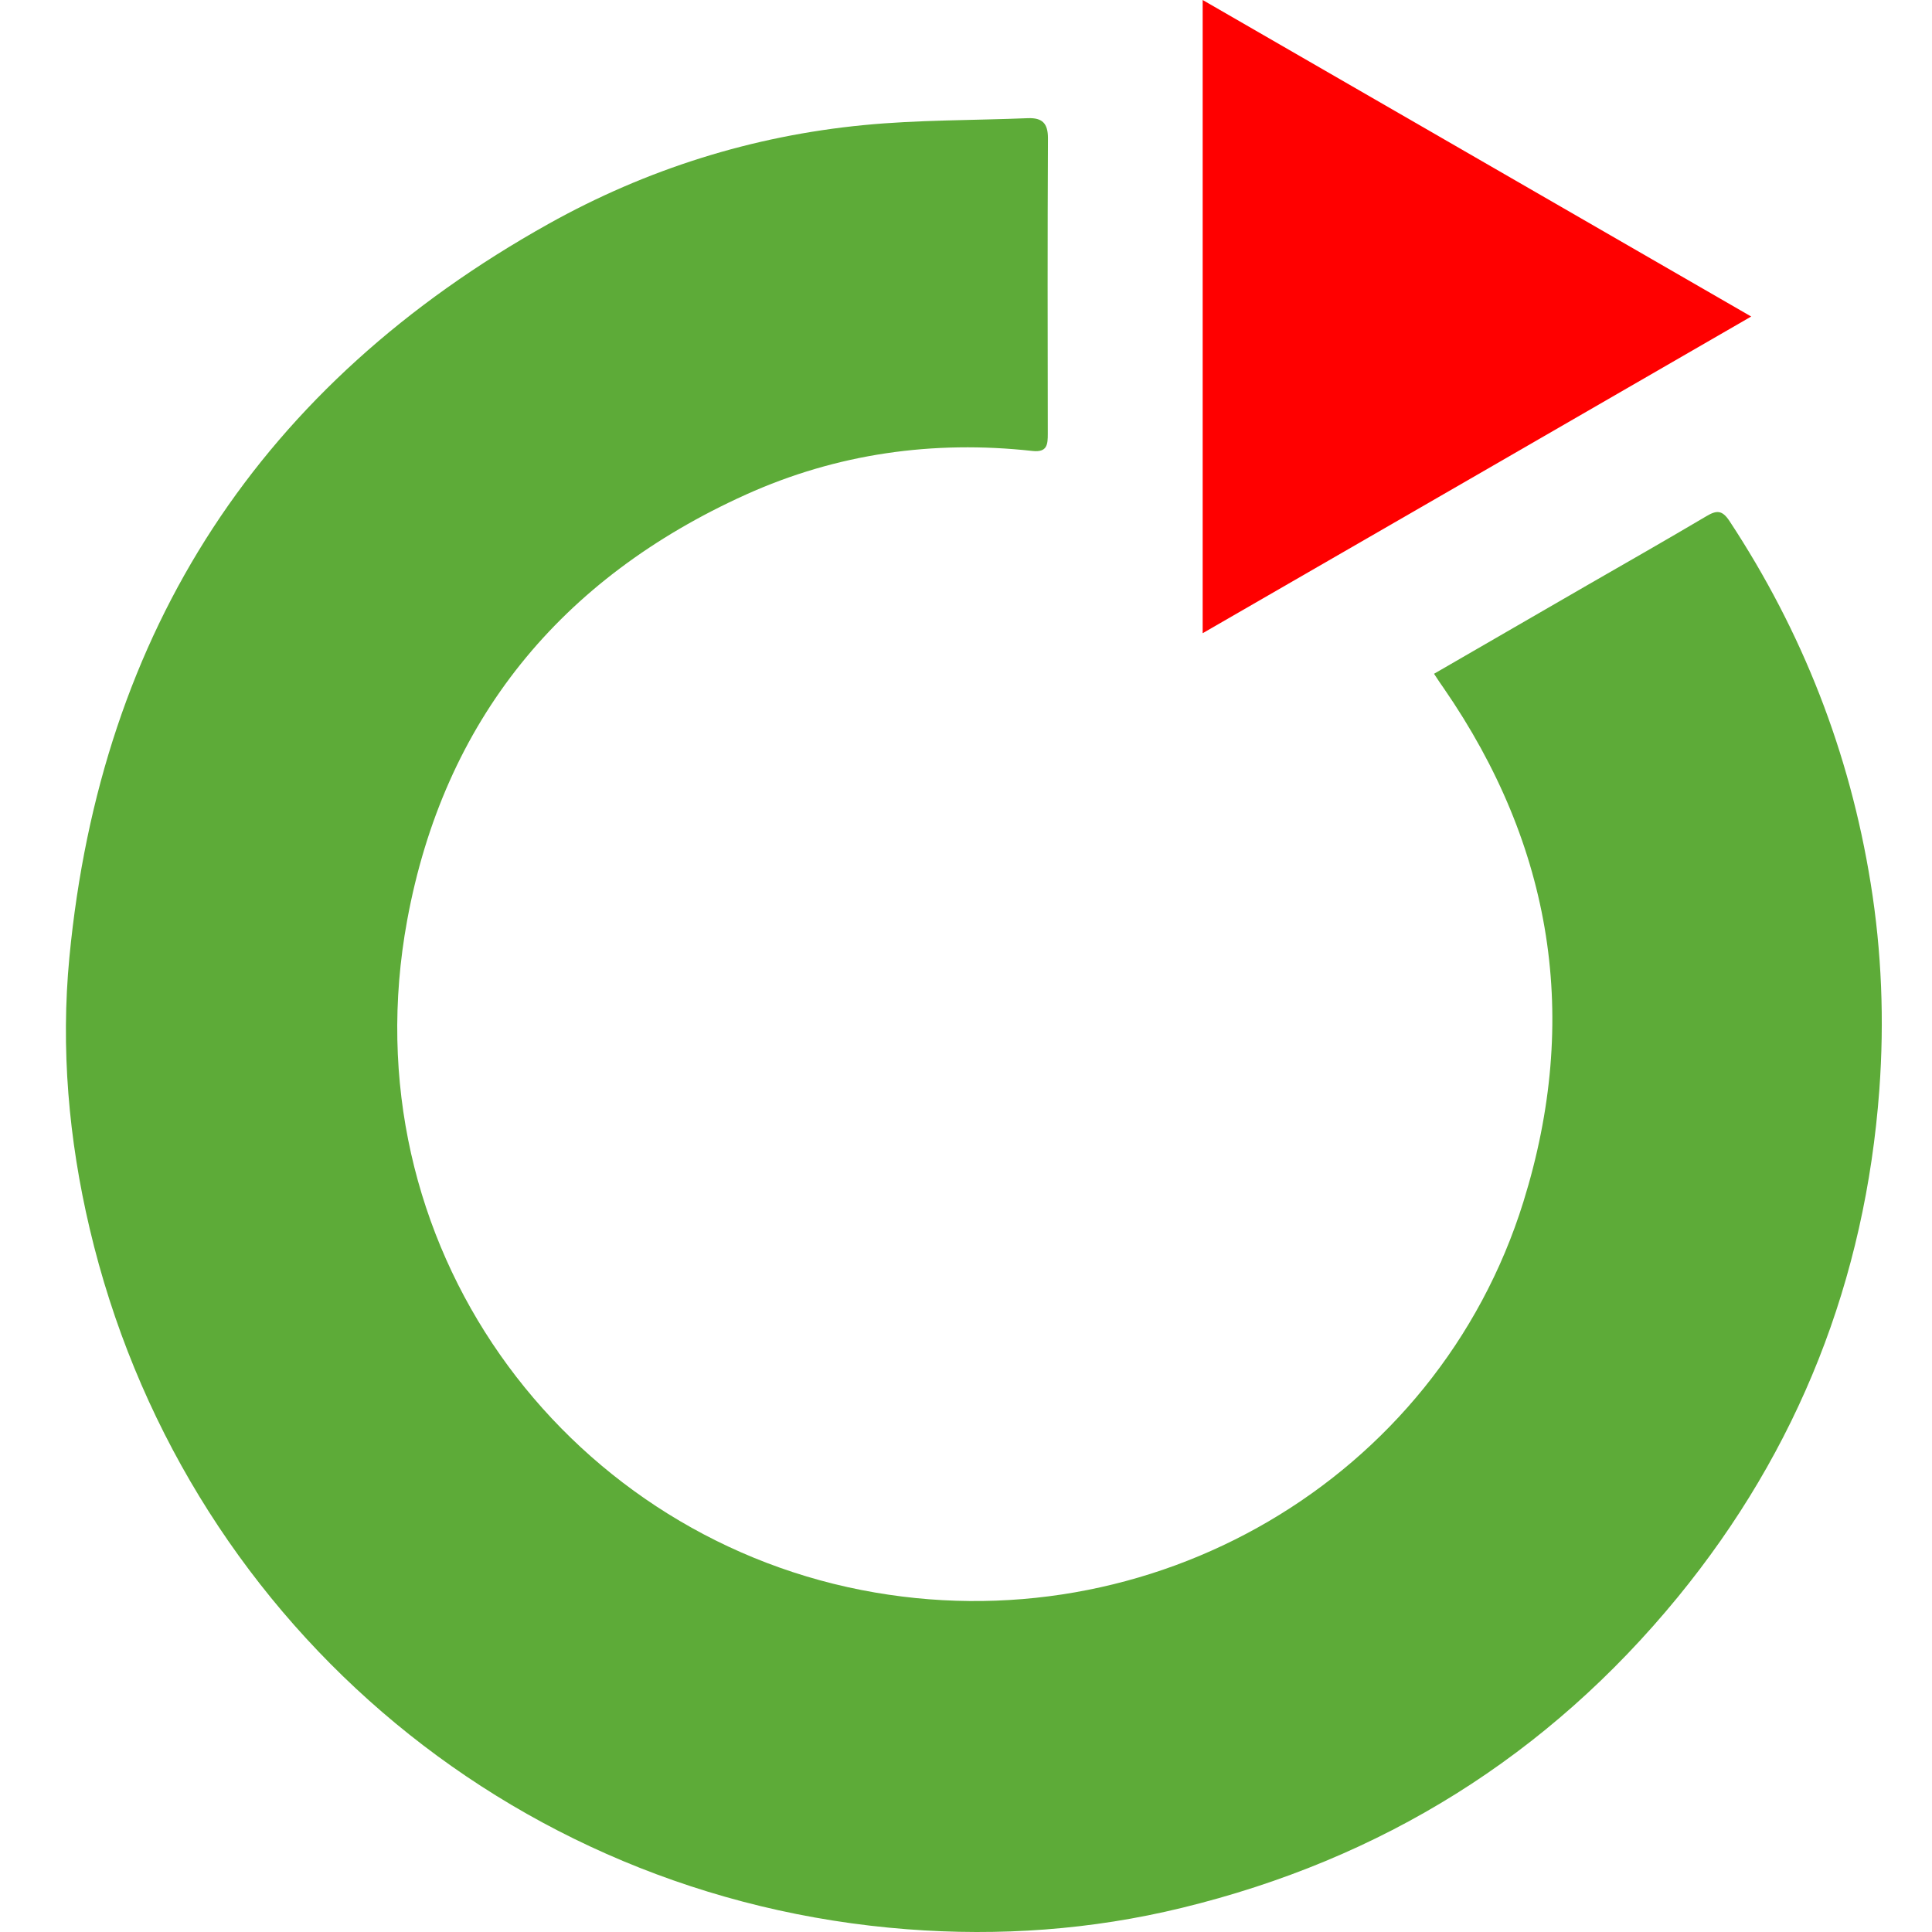
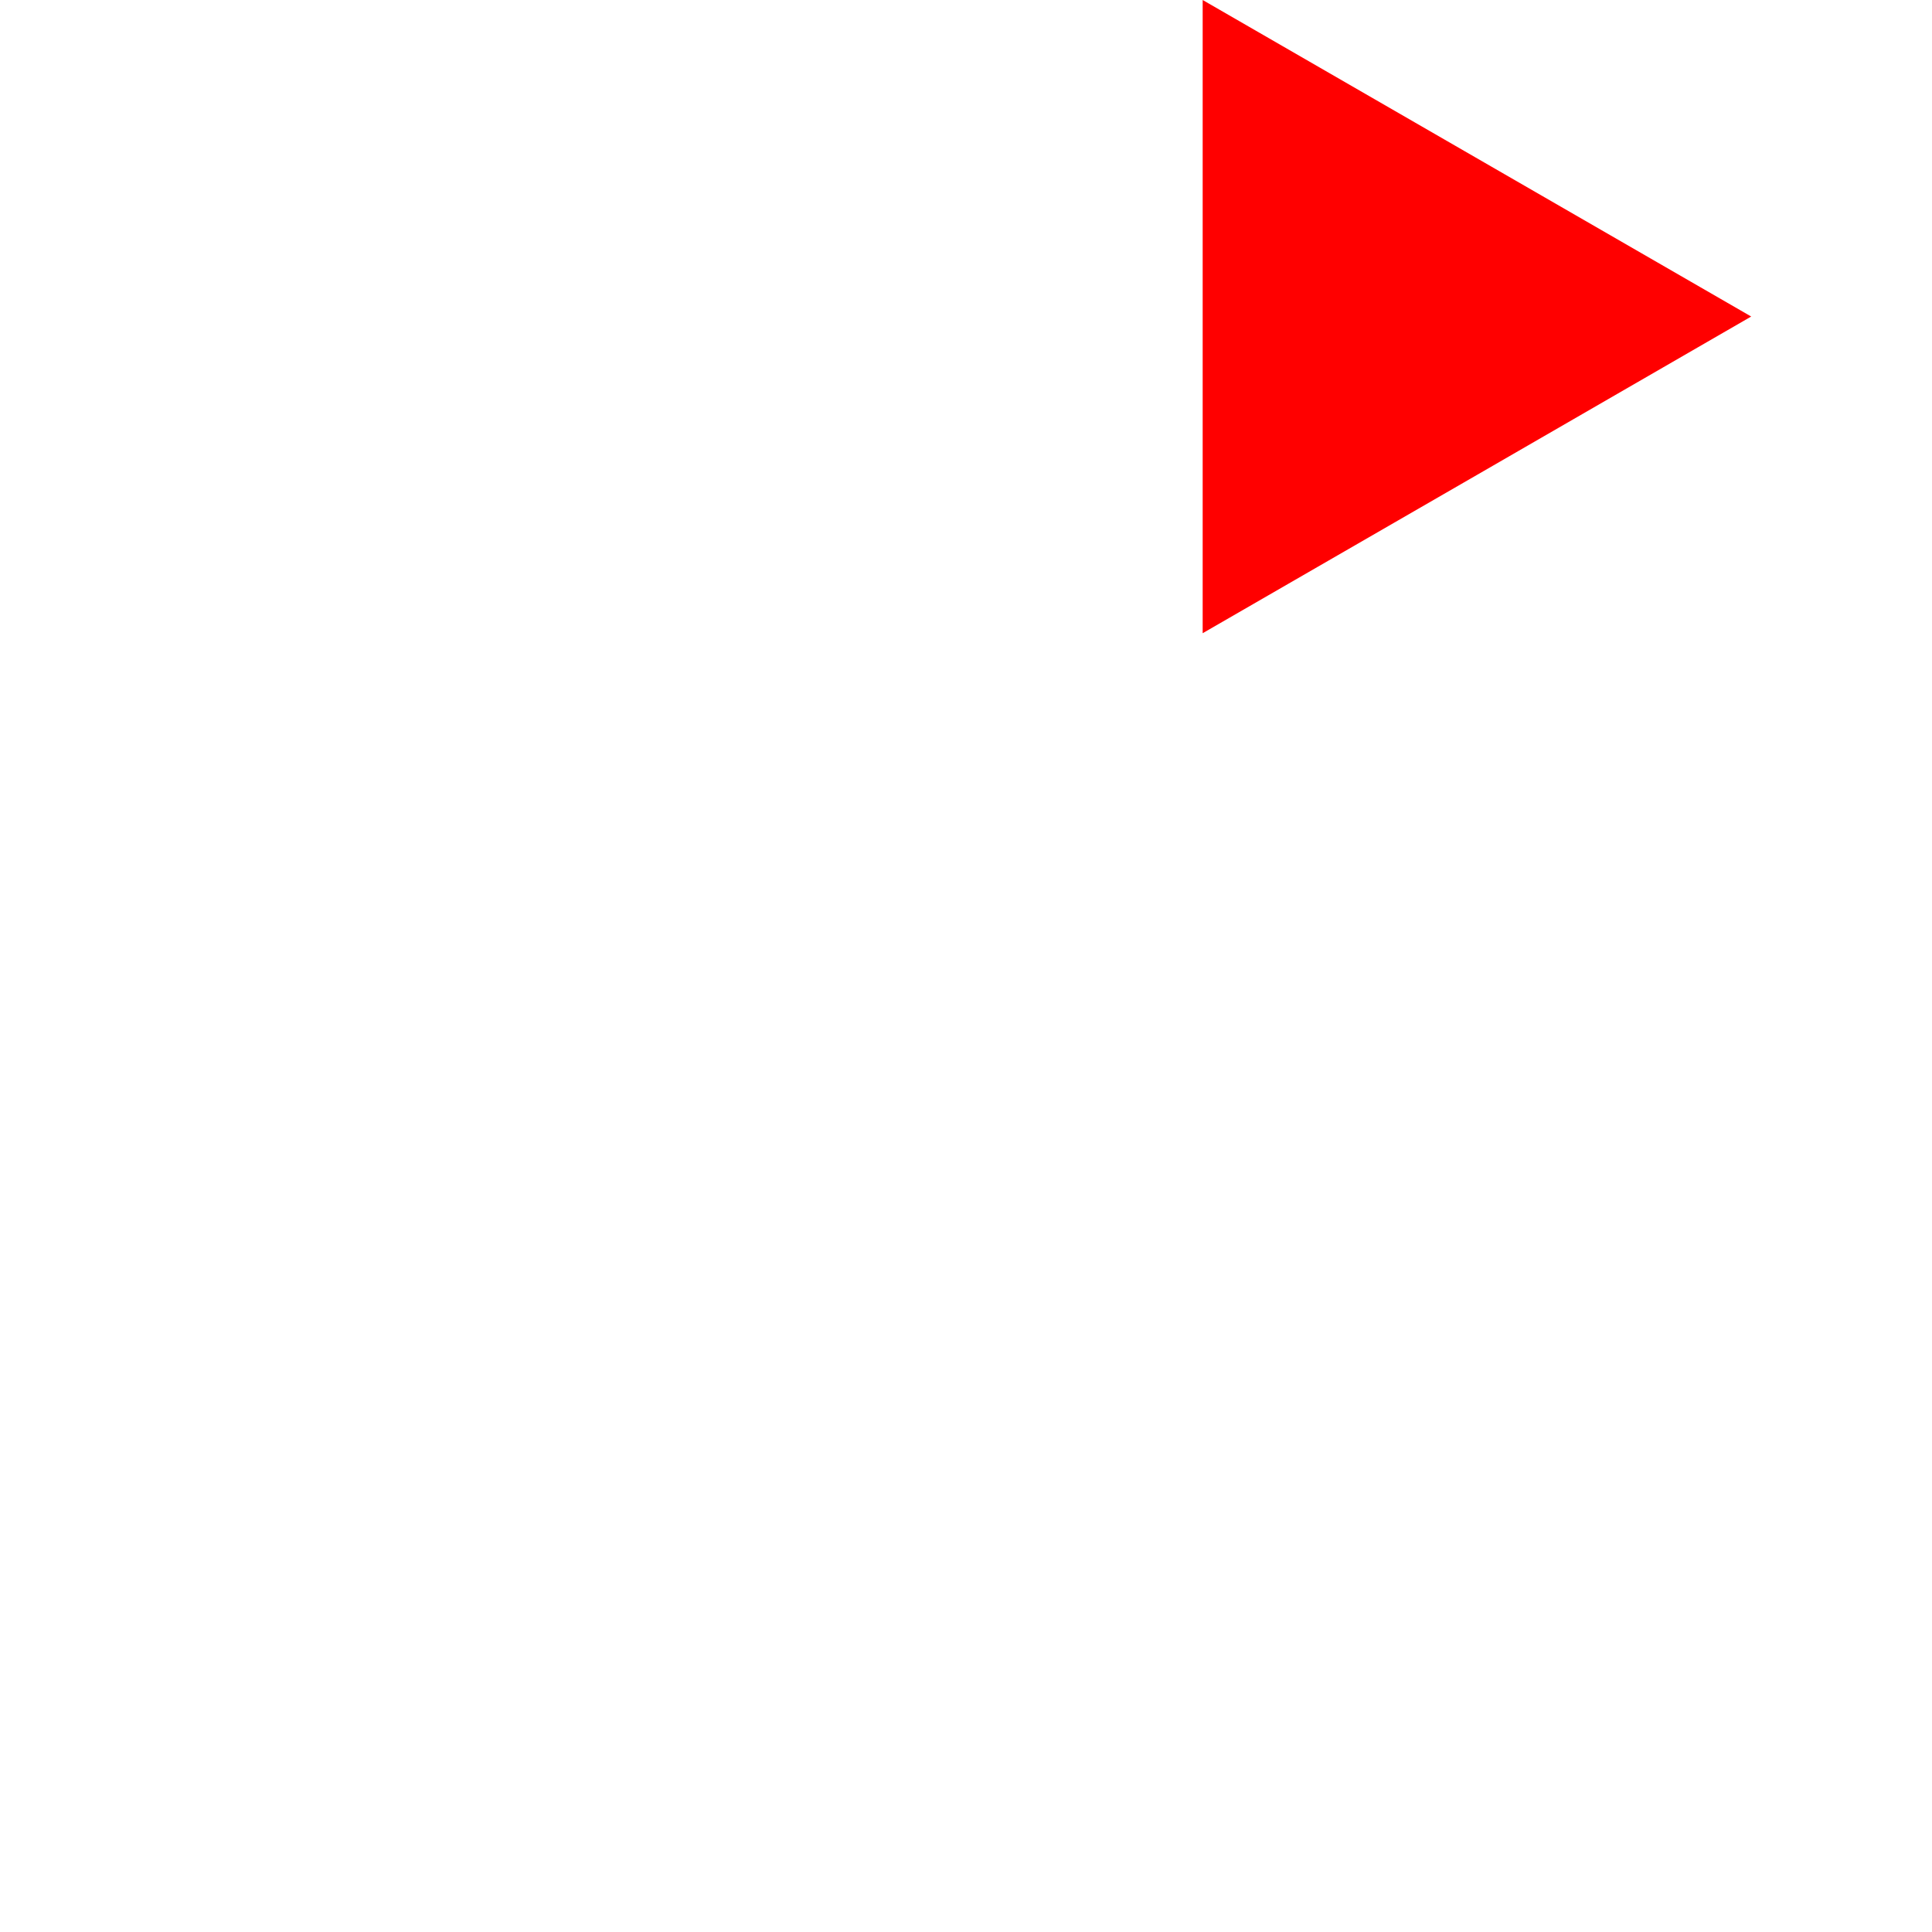
<svg xmlns="http://www.w3.org/2000/svg" version="1.1" id="Слой_1" x="0px" y="0px" viewBox="0 0 120 120" style="enable-background:new 0 0 120 120;" xml:space="preserve">
  <style type="text/css">
	.st0{fill:#5DAB38;}
	.st1{fill:#FF0000;}
</style>
  <g>
-     <path class="st0" d="M89.07,41.85c3.27-1.89,6.4-3.7,9.53-5.51c2.47-1.42,4.94-2.83,7.39-4.28c0.64-0.38,0.98-0.38,1.43,0.3   c4.53,6.88,7.46,14.36,8.77,22.5c0.69,4.26,0.85,8.55,0.54,12.82c-0.87,11.79-5.02,22.36-12.52,31.52   c-8.09,9.87-18.39,16.28-30.8,19.3c-5.62,1.37-11.34,1.77-17.06,1.33c-24.91-1.91-45.14-19.57-50.78-43.52   C4.26,70.76,3.77,65.1,4.31,59.46C6.26,39.12,16.22,23.87,34.08,13.9c6.07-3.39,12.64-5.46,19.57-6.13   c3.38-0.33,6.8-0.29,10.2-0.43c0.88-0.03,1.24,0.31,1.24,1.24c-0.03,6.12-0.02,12.24-0.01,18.36c0,0.67-0.03,1.17-0.95,1.07   c-6.17-0.68-12.15,0.16-17.8,2.71c-11.51,5.2-18.76,14.03-21.04,26.44c-3.7,20.14,9.69,37.97,28.22,41.6   c17.96,3.52,35.74-6.85,41.11-24.11c3.54-11.38,1.84-22.07-4.95-31.91C89.49,42.49,89.32,42.23,89.07,41.85z" />
    <path class="st1" d="M74.7,39.33c0-13.18,0-26.14,0-39.33c11.39,6.57,22.65,13.07,34.07,19.66C97.37,26.25,86.12,32.74,74.7,39.33z   " />
  </g>
</svg>